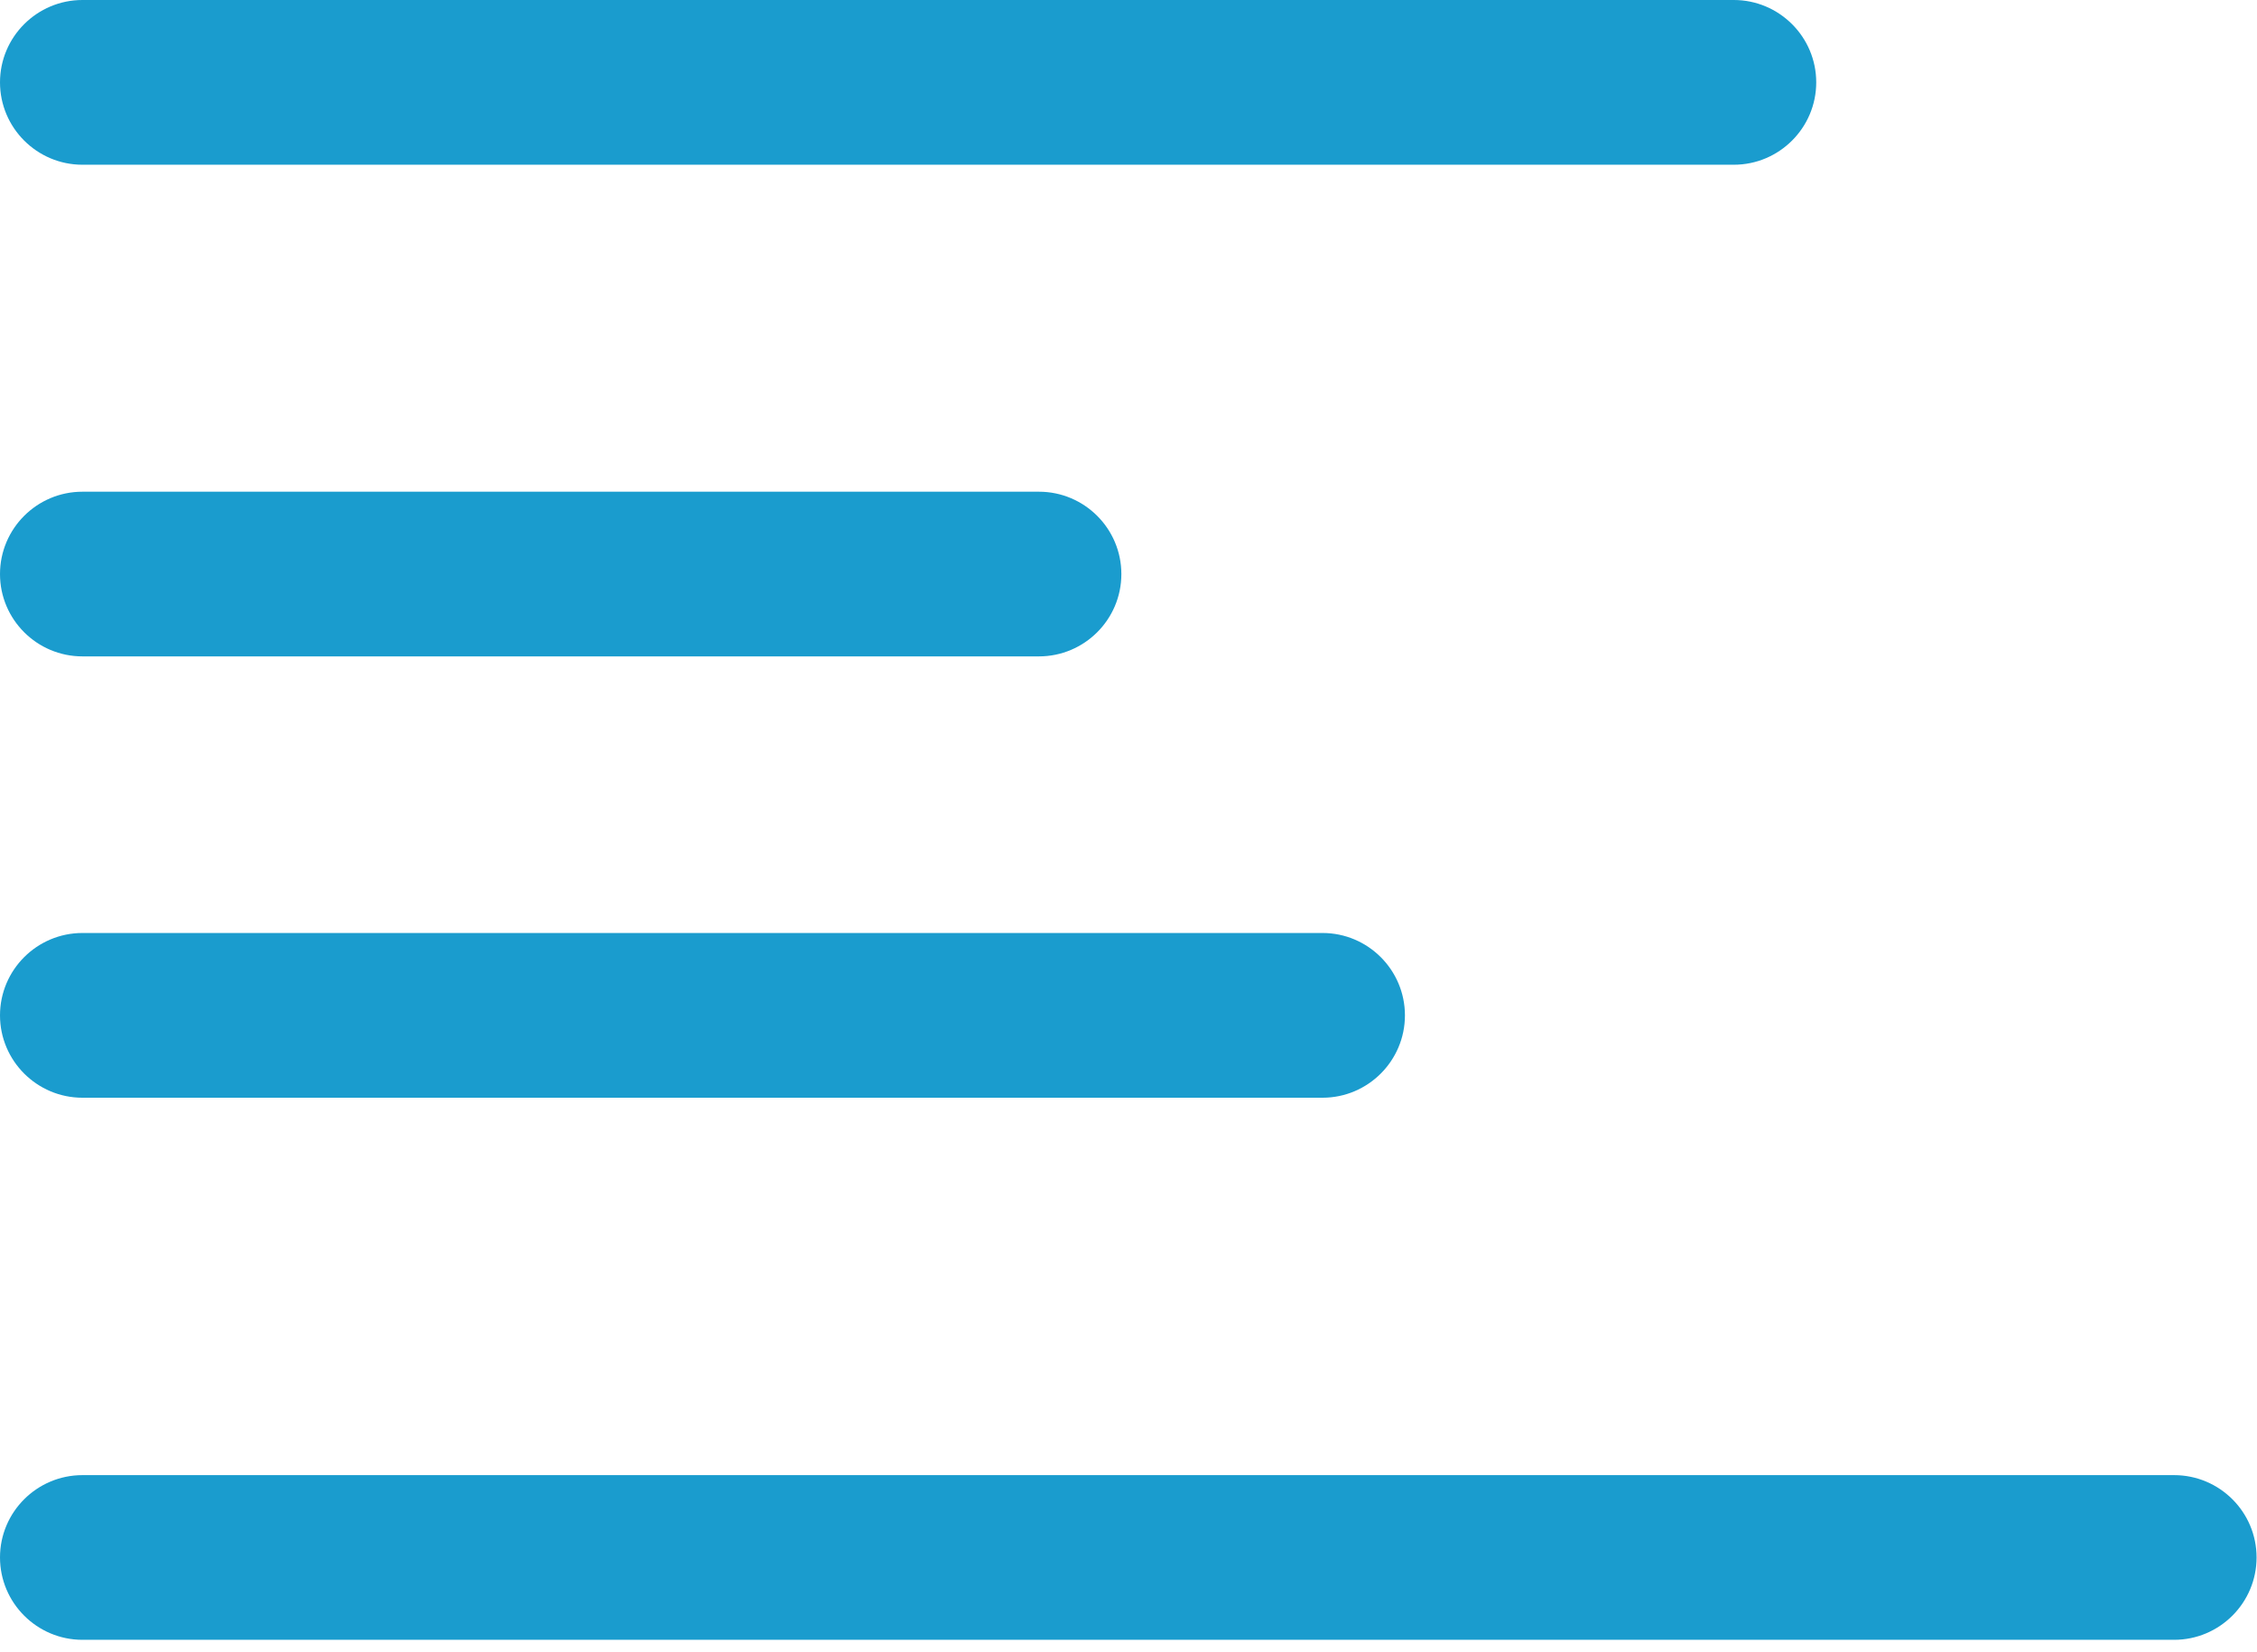
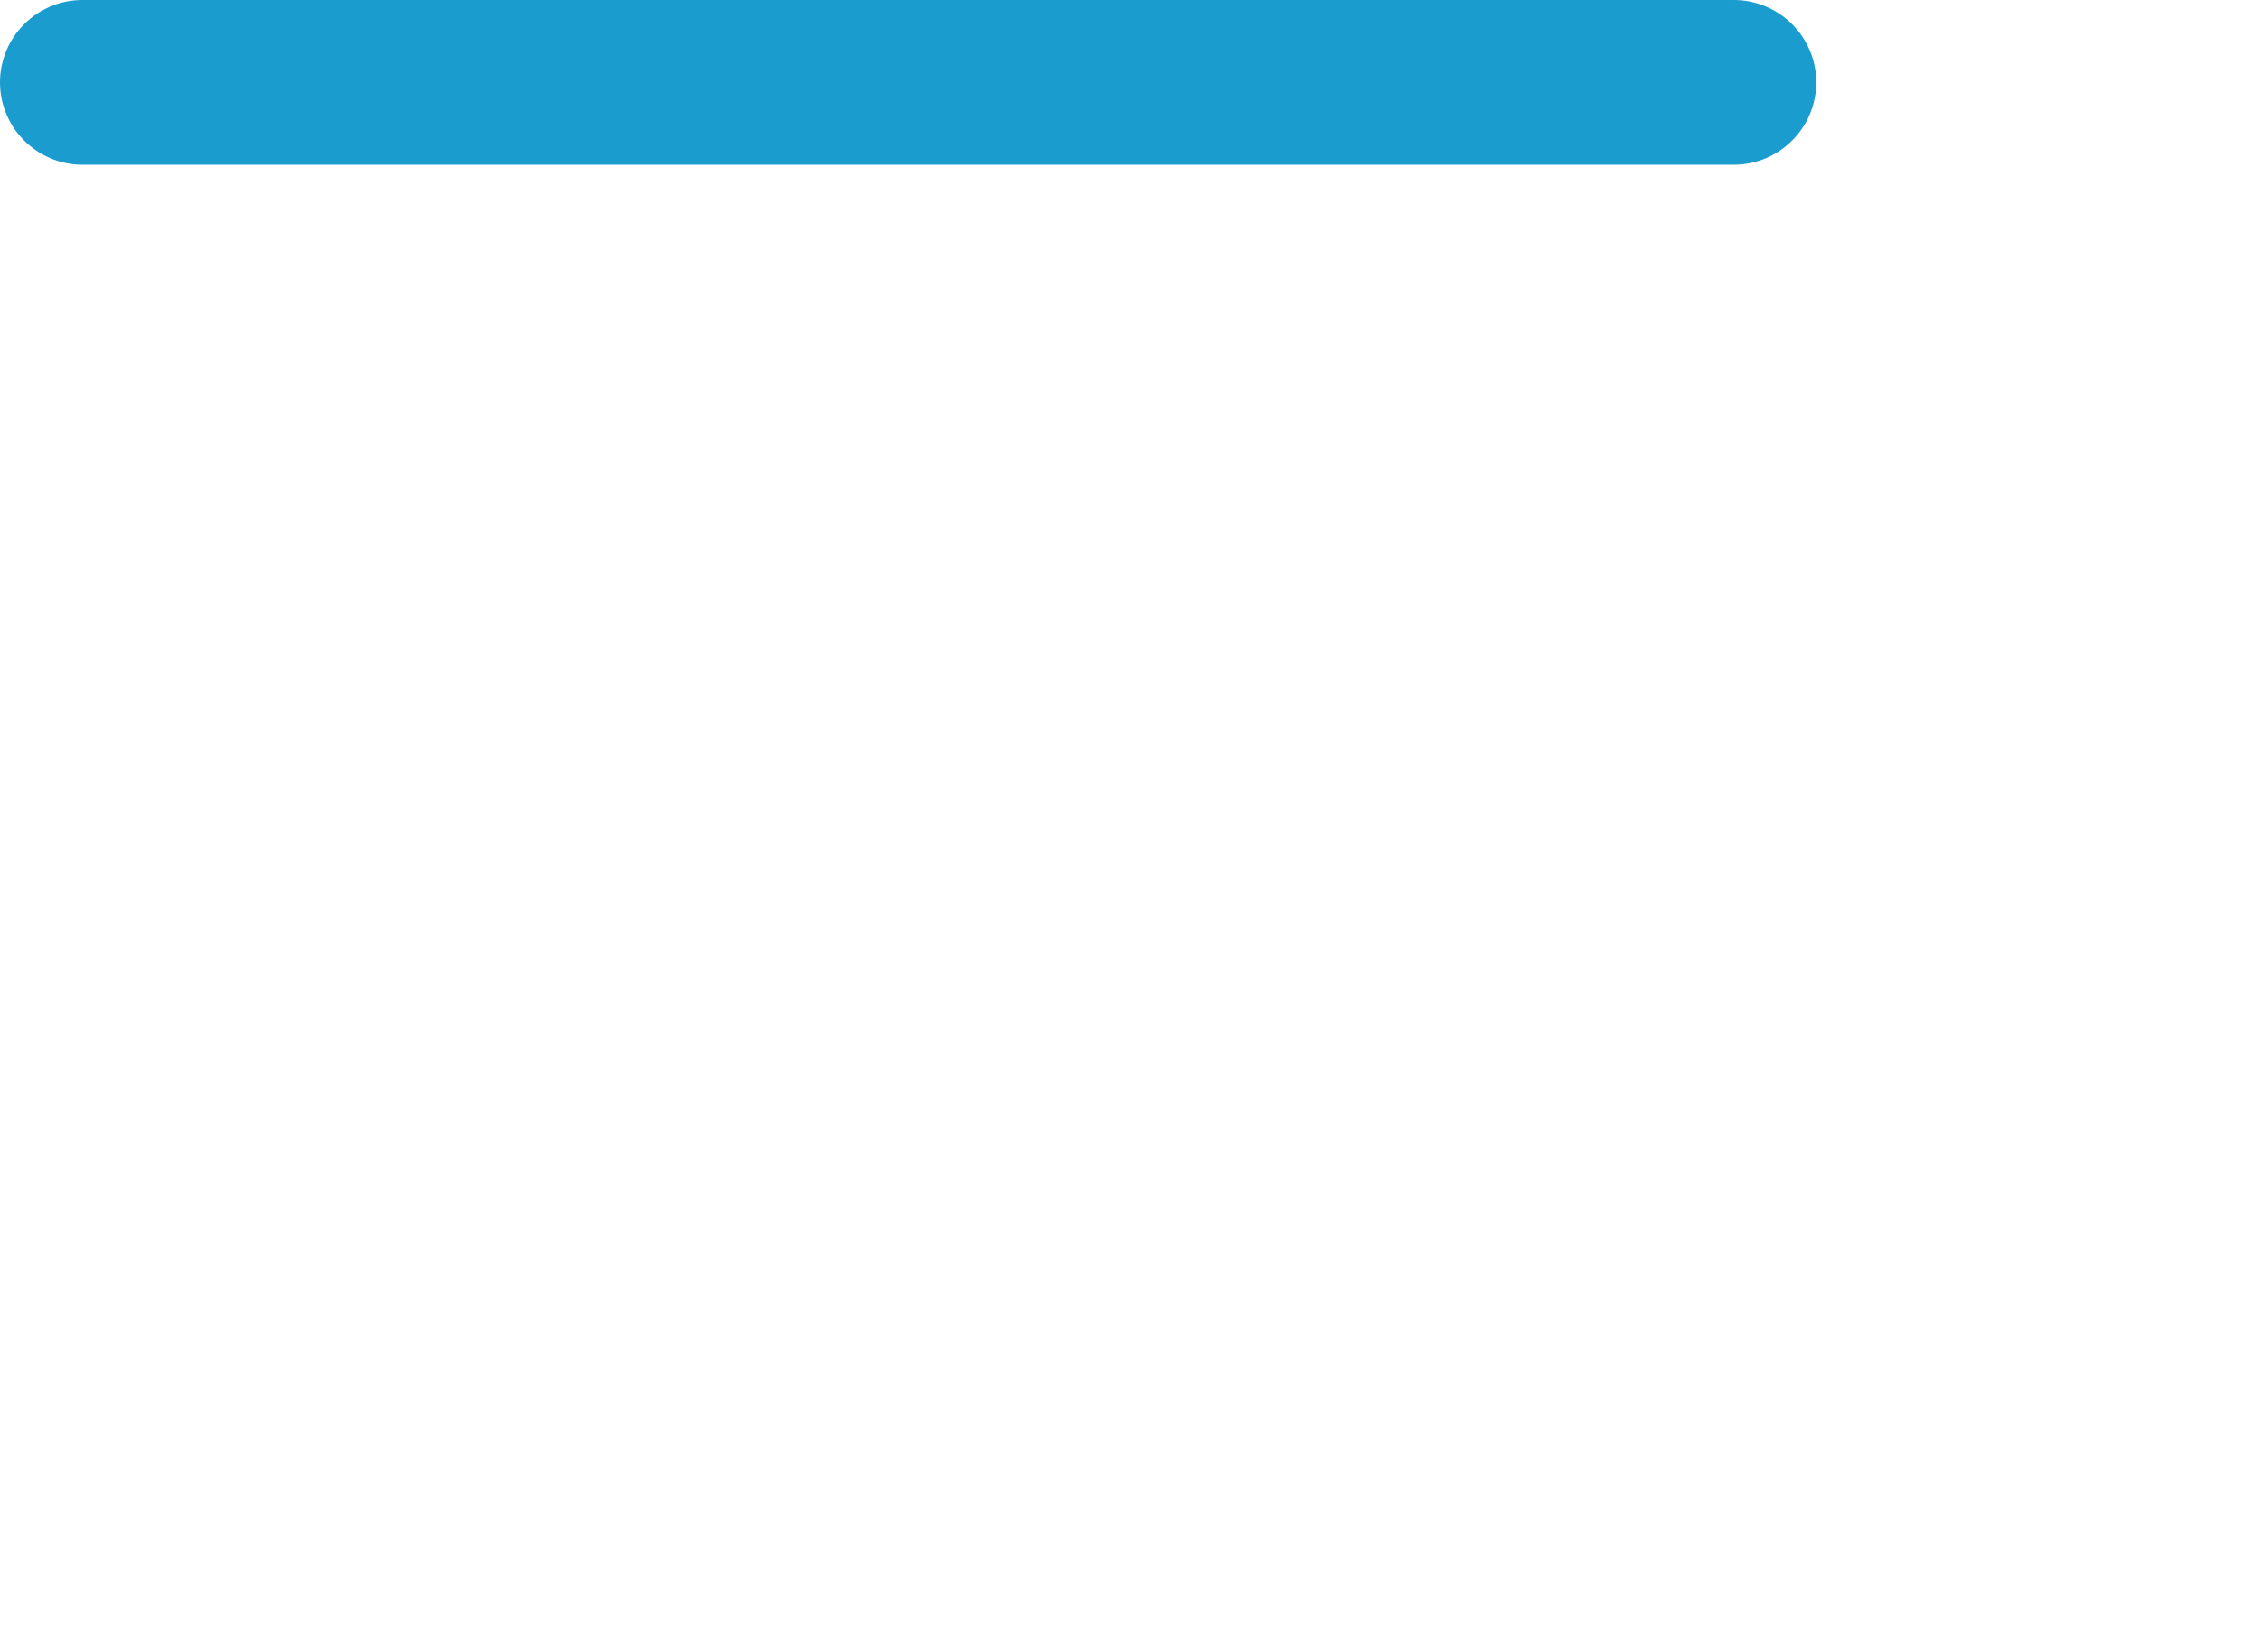
<svg xmlns="http://www.w3.org/2000/svg" width="179" height="131" viewBox="0 0 179 131" fill="none">
-   <path d="M6.538 39C2.932 39 0 41.927 0 45.533C0 49.134 2.932 52.061 6.538 52.061H82.396C86.002 52.061 88.934 49.134 88.934 45.533C88.934 41.927 86.002 39 82.396 39H6.538Z" fill="#1A9CCE" />
  <path d="M6.538 0C2.932 0 0 2.932 0 6.533C0 10.134 2.932 13.066 6.538 13.066H137.504C141.11 13.066 144.043 10.134 144.043 6.533C144.043 2.932 141.11 0 137.504 0H6.538Z" fill="#1A9CCE" />
-   <path d="M6.538 74C2.932 74 0 76.932 0 80.533C0 84.134 2.932 87.066 6.538 87.066H104.886C108.492 87.066 111.424 84.134 111.424 80.533C111.424 76.932 108.492 74 104.886 74H6.538Z" fill="#1A9CCE" />
-   <path d="M6.538 117C2.932 117 0 119.927 0 123.528C0 127.129 2.932 130.061 6.538 130.061H172.428C176.034 130.061 178.966 127.129 178.966 123.528C178.966 119.927 176.034 117 172.428 117H6.538Z" fill="#1A9CCE" />
</svg>